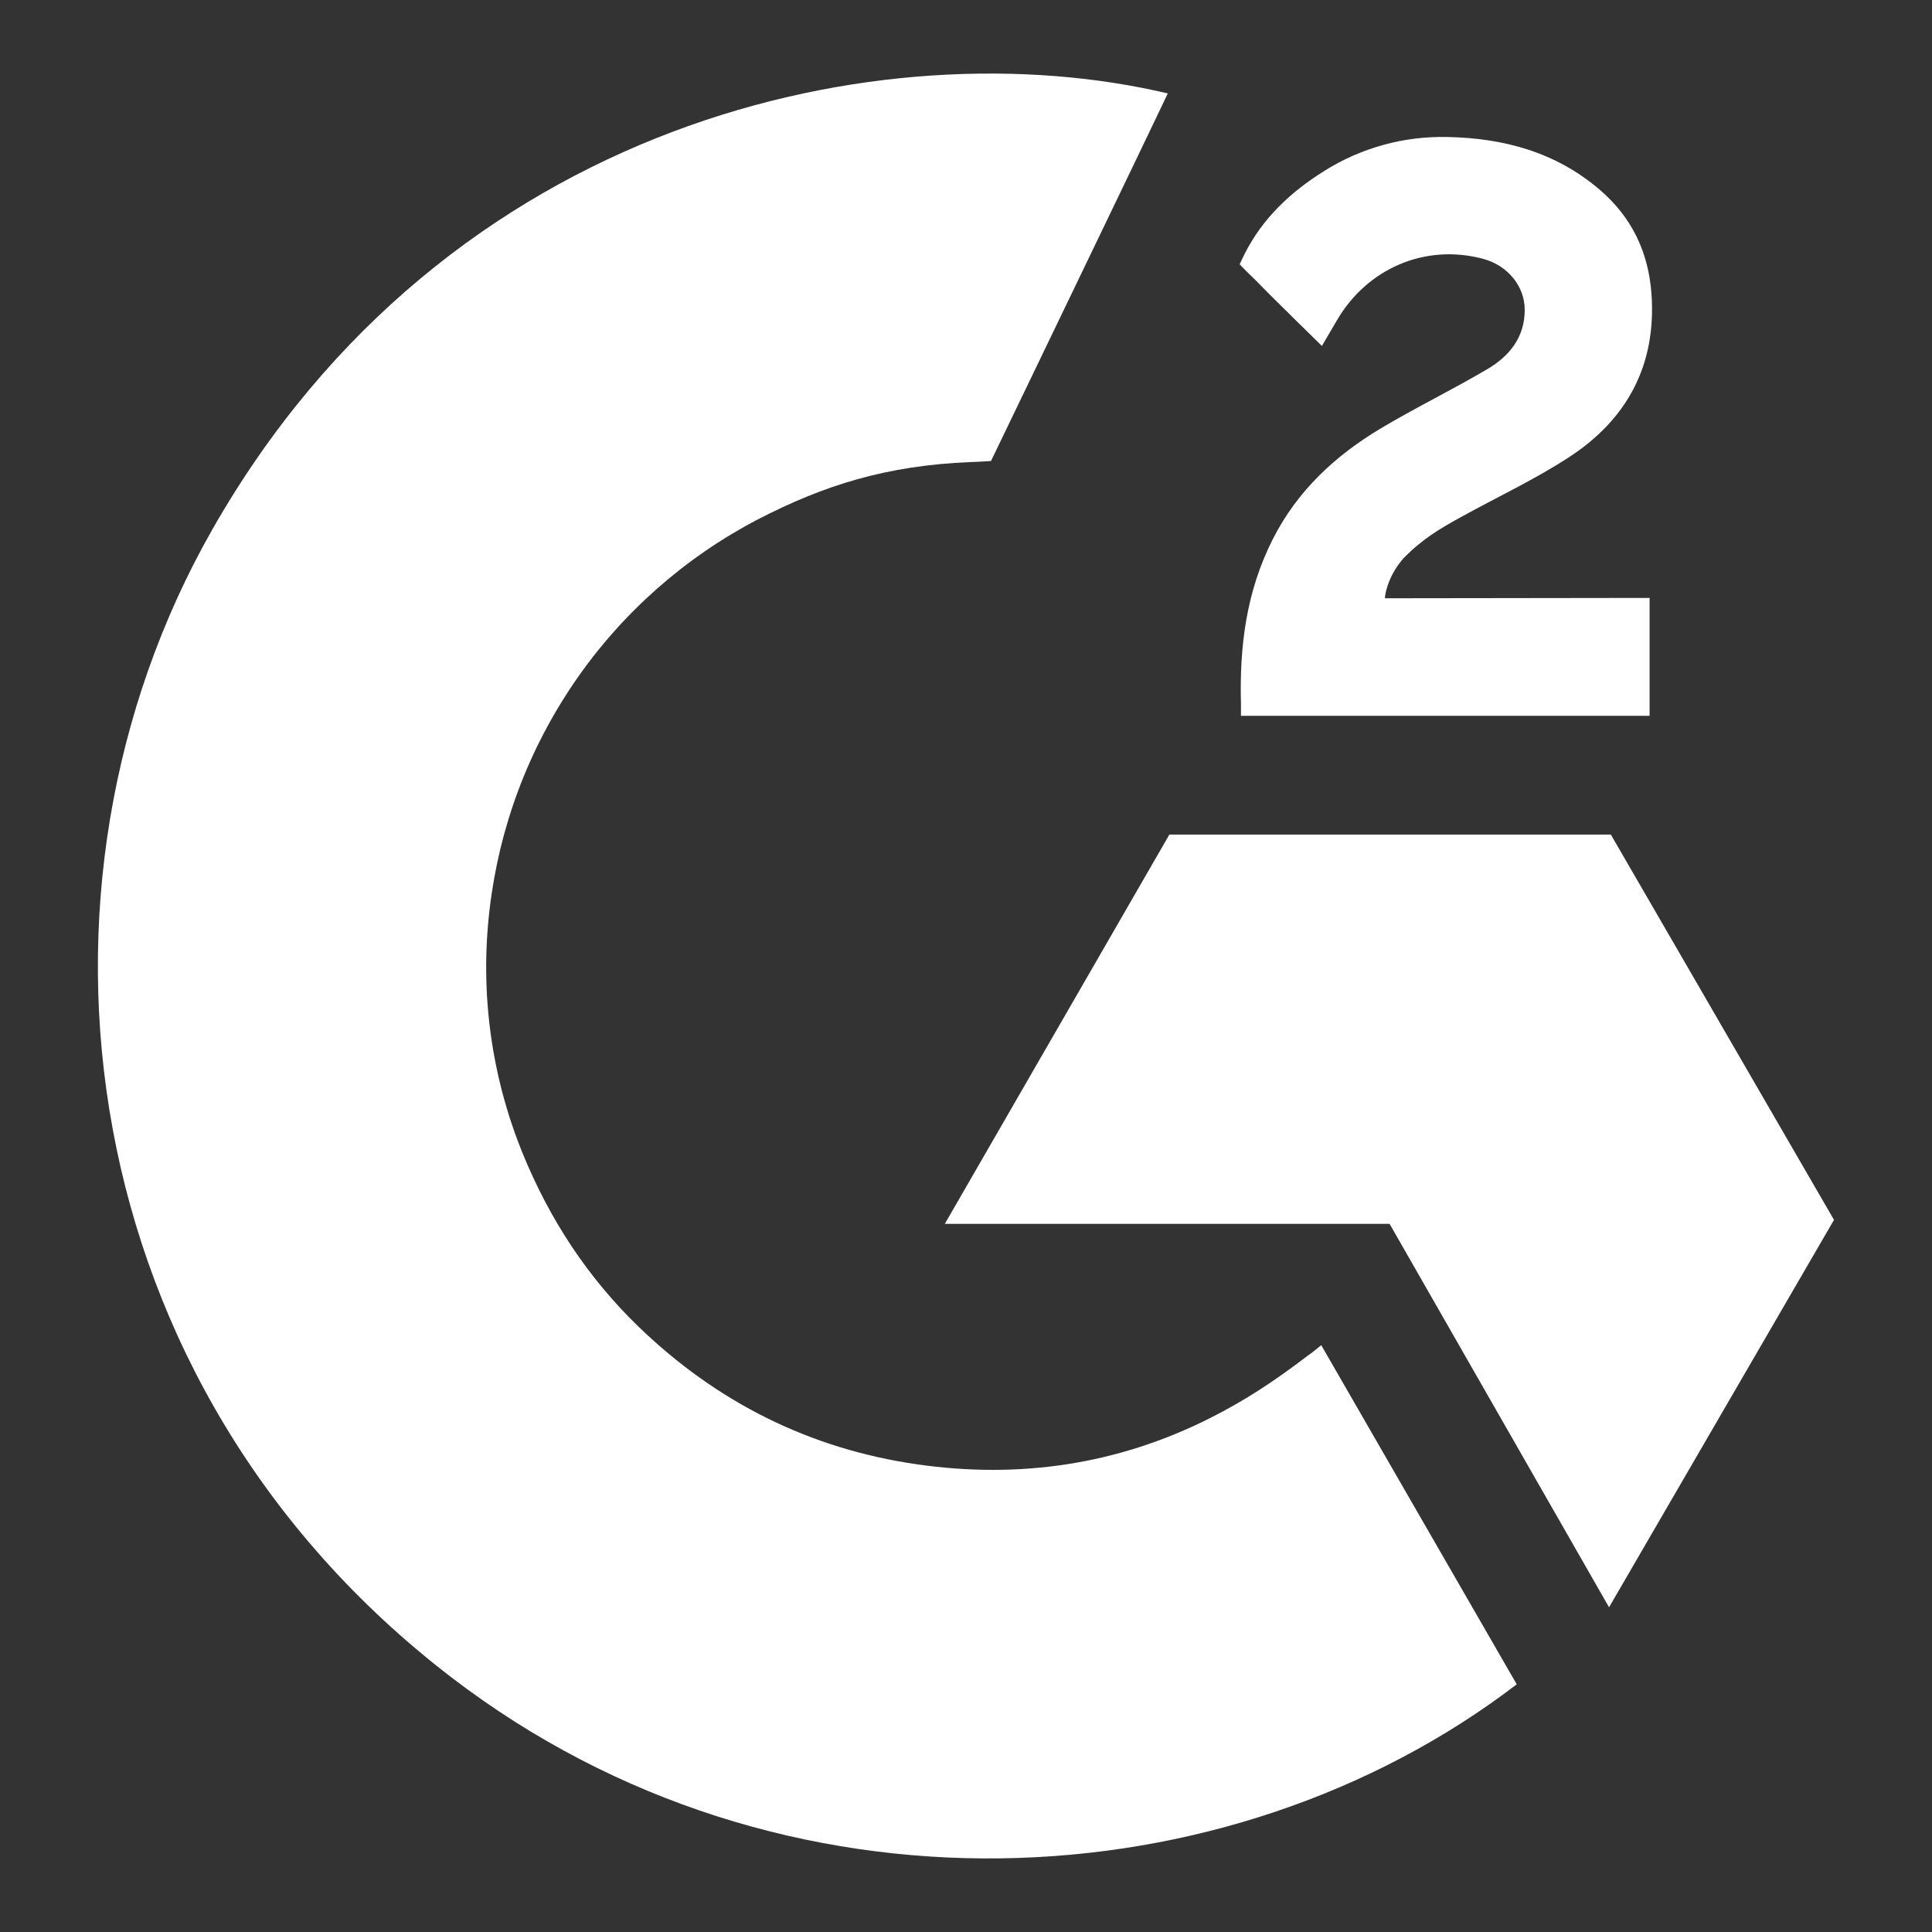
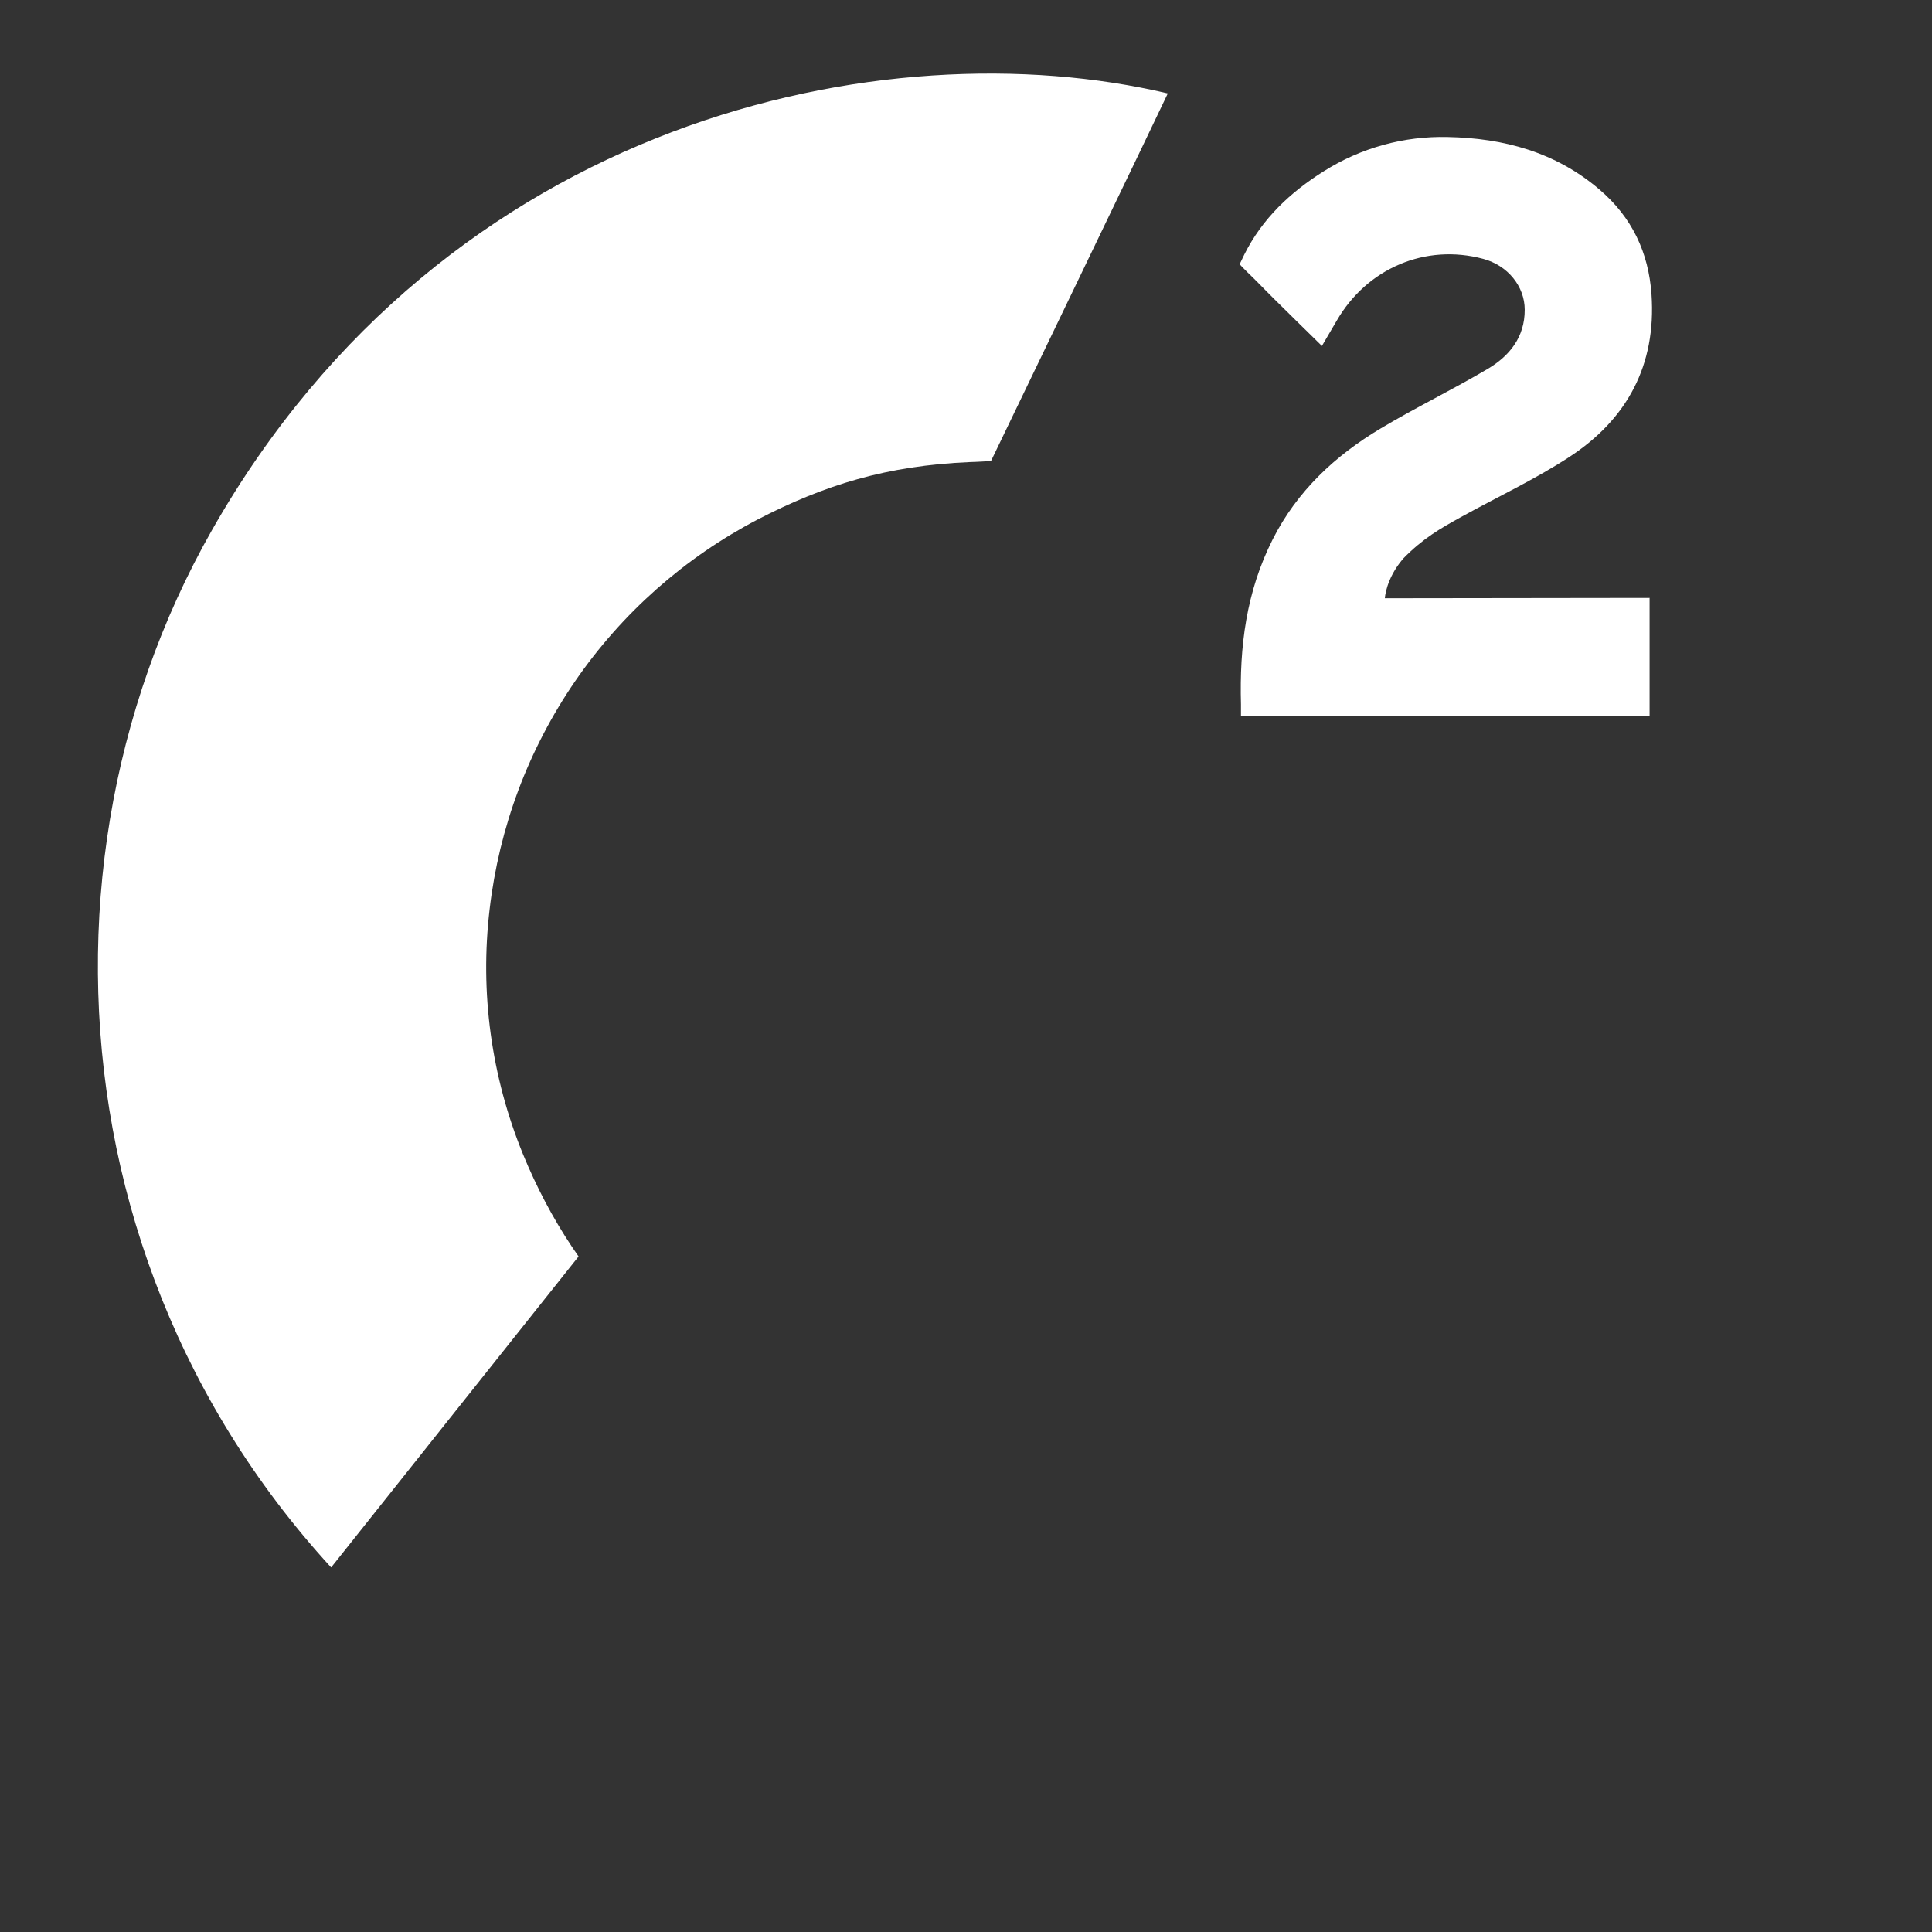
<svg xmlns="http://www.w3.org/2000/svg" width="200" zoomAndPan="magnify" viewBox="0 0 150 150" height="200" preserveAspectRatio="xMidYMid meet" version="1.0">
  <rect x="0" y="0" width="150" height="150" fill="#333333" stroke="none" />
  <defs>
    <clipPath id="f5f7ab0497">
-       <path d="M 7.602 5.703 L 118 5.703 L 118 144.453 L 7.602 144.453 Z M 7.602 5.703 " clip-rule="nonzero" />
+       <path d="M 7.602 5.703 L 118 5.703 L 7.602 144.453 Z M 7.602 5.703 " clip-rule="nonzero" />
    </clipPath>
    <clipPath id="0b273881f3">
-       <path d="M 73 64 L 142.602 64 L 142.602 125 L 73 125 Z M 73 64 " clip-rule="nonzero" />
-     </clipPath>
+       </clipPath>
  </defs>
  <g clip-path="url(#f5f7ab0497)">
    <path fill="#ffffff" d="M 102.582 104.441 C 107.68 113.285 112.719 122.031 117.758 130.77 C 95.453 147.844 60.75 149.906 35.062 130.242 C 5.5 107.594 0.641 68.953 16.469 41.137 C 34.672 9.141 68.738 2.066 90.668 7.254 C 90.078 8.543 76.941 35.793 76.941 35.793 C 76.941 35.793 75.902 35.863 75.316 35.875 C 68.832 36.148 64.004 37.656 58.828 40.332 C 57.414 41.07 56.051 41.891 54.734 42.797 C 53.422 43.699 52.168 44.684 50.973 45.738 C 49.781 46.797 48.652 47.922 47.598 49.117 C 46.539 50.312 45.559 51.566 44.656 52.883 C 43.754 54.195 42.934 55.559 42.195 56.977 C 41.457 58.391 40.809 59.844 40.25 61.336 C 39.691 62.832 39.223 64.355 38.848 65.902 C 38.477 67.453 38.195 69.023 38.012 70.605 C 37.633 73.832 37.66 77.055 38.098 80.273 C 38.539 83.492 39.375 86.605 40.605 89.613 C 42.691 94.695 45.641 99.207 49.594 103.02 C 55.656 108.871 62.871 112.496 71.238 113.695 C 79.156 114.832 86.777 113.707 93.914 110.117 C 96.59 108.773 98.871 107.289 101.531 105.254 C 101.871 105.035 102.172 104.758 102.582 104.441 Z M 102.582 104.441 " fill-opacity="1" fill-rule="nonzero" />
  </g>
  <path fill="#ffffff" d="M 102.633 26.859 C 101.336 25.586 100.137 24.414 98.945 23.23 C 98.23 22.527 97.543 21.793 96.816 21.105 C 96.555 20.855 96.246 20.516 96.246 20.516 C 96.246 20.516 96.496 19.988 96.602 19.773 C 97.996 16.973 100.188 14.922 102.781 13.293 C 104.219 12.387 105.754 11.707 107.391 11.254 C 109.027 10.801 110.695 10.598 112.395 10.637 C 116.738 10.723 120.781 11.805 124.188 14.719 C 126.707 16.871 127.996 19.602 128.223 22.855 C 128.602 28.352 126.328 32.562 121.812 35.5 C 119.16 37.227 116.297 38.562 113.43 40.145 C 111.848 41.02 110.492 41.785 108.945 43.367 C 107.586 44.953 107.52 46.449 107.52 46.449 L 128.074 46.422 L 128.074 55.574 L 96.348 55.574 C 96.348 55.574 96.348 54.949 96.348 54.691 C 96.227 50.191 96.75 45.961 98.812 41.875 C 100.707 38.125 103.652 35.383 107.188 33.27 C 109.914 31.641 112.781 30.254 115.512 28.637 C 117.199 27.637 118.387 26.172 118.379 24.047 C 118.379 22.223 117.051 20.605 115.156 20.098 C 110.688 18.895 106.141 20.816 103.777 24.906 C 103.43 25.504 103.078 26.098 102.633 26.859 Z M 102.633 26.859 " fill-opacity="1" fill-rule="nonzero" />
  <g clip-path="url(#0b273881f3)">
    <path fill="#ffffff" d="M 142.391 94.711 L 125.066 64.797 L 90.789 64.797 L 73.355 95.02 L 107.887 95.02 L 124.926 124.789 Z M 142.391 94.711 " fill-opacity="1" fill-rule="nonzero" />
  </g>
</svg>